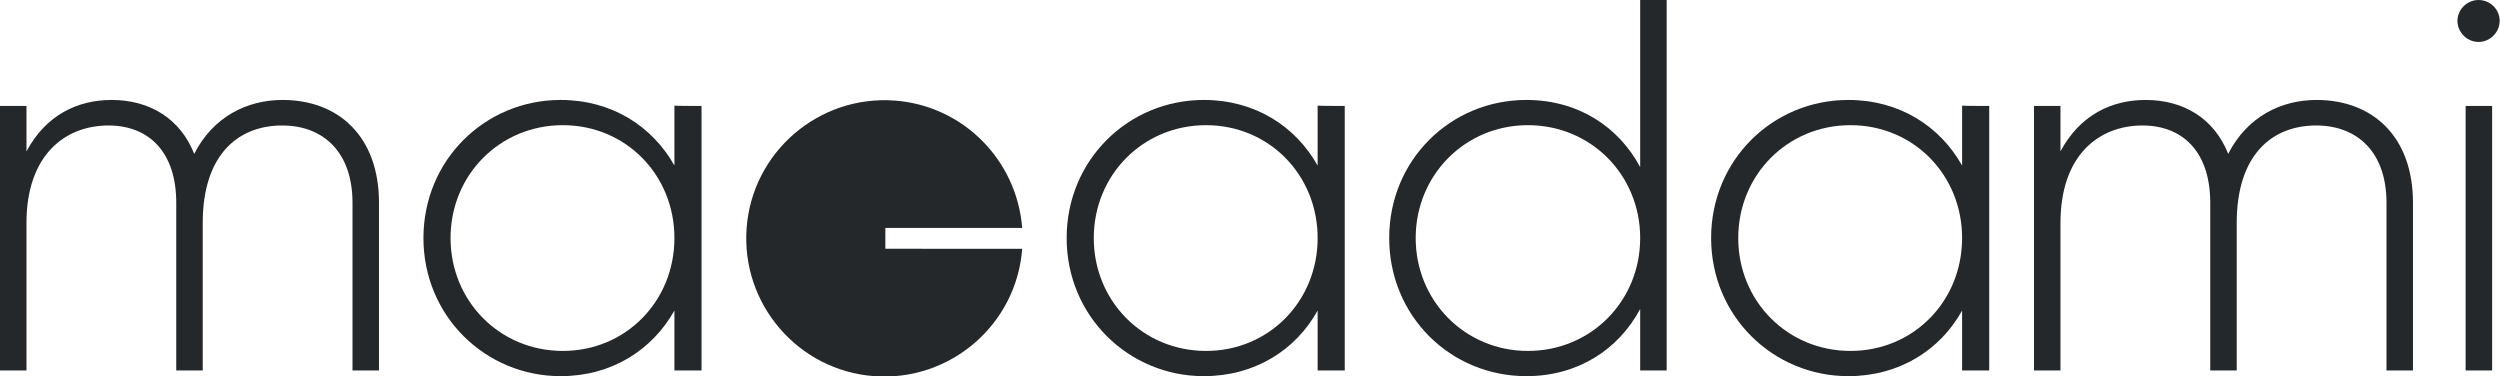
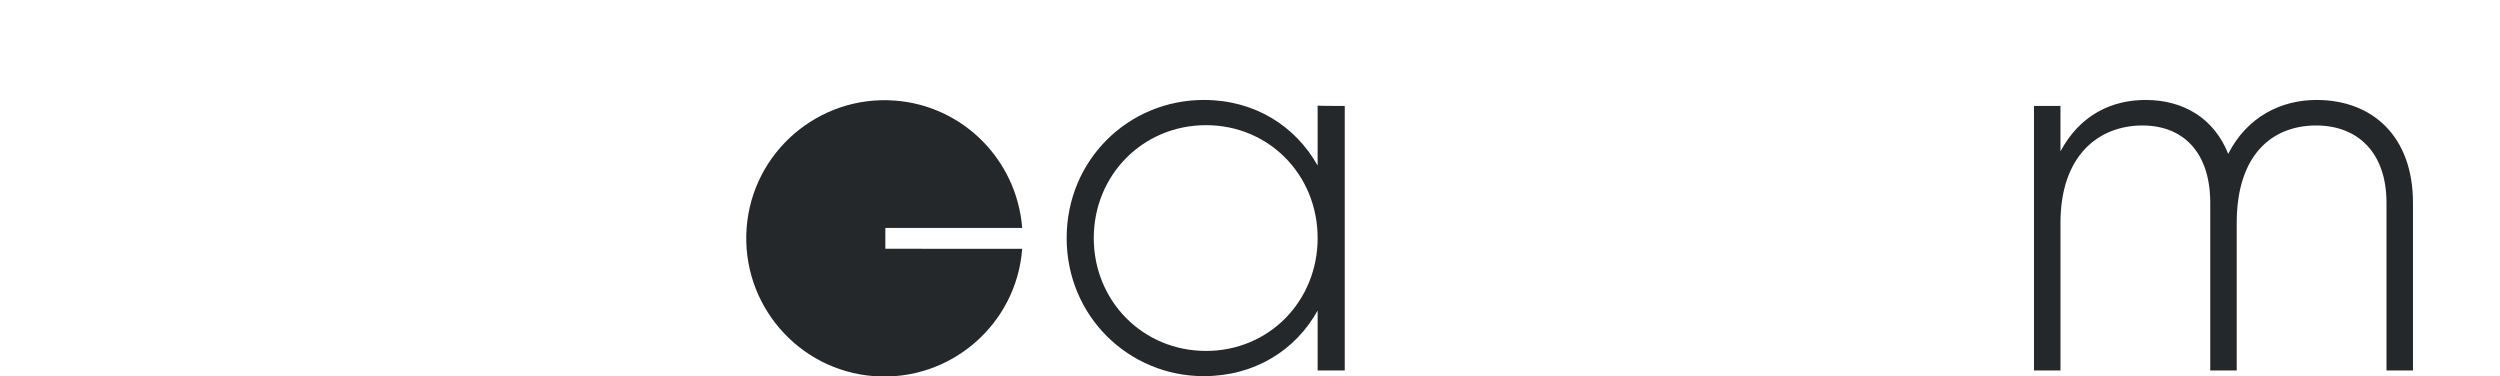
<svg xmlns="http://www.w3.org/2000/svg" version="1.1" id="Layer_2_00000069380233734862288570000017350080812751608509_" x="0px" y="0px" viewBox="0 0 792.9 119.3" style="enable-background:new 0 0 792.9 119.3;" xml:space="preserve">
  <style type="text/css">
	.st0{fill-rule:evenodd;clip-rule:evenodd;fill:#25282A;}
	.st1{fill:#25282A;}
</style>
  <g id="Layer_4">
    <path class="st0" d="M324.2,78.9c-1.8,24.1-22.9,42.2-47,40.4s-42.2-22.9-40.4-47s22.9-42.2,47-40.4c21.6,1.6,38.7,18.8,40.4,40.4   h-43.4v6.6H324.2L324.2,78.9z" />
-     <path class="st1" d="M120.2,64.3v53.2h-8.4V64.3c0-16-9.2-24.5-22.3-24.5c-14.1,0-25.2,9.4-25.2,30.9v46.8h-8.4V64.3   c0-16-8.6-24.5-21.5-24.5c-13.8,0-26,9.4-26,30.9v46.8H0V33.6h8.4V48c6.2-11.6,16.3-16.3,27-16.3c12.2,0,21.8,6,26.2,17.1   c6-11.8,16.8-17.1,28-17.1C107.4,31.7,120.2,43.3,120.2,64.3L120.2,64.3L120.2,64.3z" />
-     <path class="st1" d="M222.5,33.6v83.9h-8.6v-19c-7.1,12.6-20,20.8-36.1,20.8c-23.8,0-43.5-19-43.5-43.8s19.6-43.8,43.5-43.8   c16.1,0,29,8.2,36.1,20.8v-19C213.9,33.6,222.5,33.6,222.5,33.6z M213.9,75.5c0-20-15.4-35.8-35.4-35.8s-35.6,15.8-35.6,35.8   s15.6,35.8,35.6,35.8S213.9,95.5,213.9,75.5z" />
    <path class="st1" d="M426.5,33.6v83.9h-8.6v-19c-7,12.6-20,20.8-36.1,20.8c-23.8,0-43.5-19-43.5-43.8s19.6-43.8,43.5-43.8   c16.1,0,29,8.2,36.1,20.8v-19C417.9,33.6,426.5,33.6,426.5,33.6z M417.9,75.5c0-20-15.4-35.8-35.4-35.8s-35.6,15.8-35.6,35.8   s15.6,35.8,35.6,35.8S417.9,95.5,417.9,75.5L417.9,75.5L417.9,75.5z" />
-     <path class="st1" d="M528.6,0v117.5h-8.4V98c-6.9,12.9-19.8,21.3-36.1,21.3c-24,0-43.5-19-43.5-43.8s19.5-43.8,43.5-43.8   c16.3,0,29.2,8.4,36.1,21.3V0H528.6z M520.2,75.5c0-20-15.6-35.8-35.6-35.8S449,55.6,449,75.5s15.6,35.8,35.6,35.8   S520.2,95.5,520.2,75.5z" />
-     <path class="st1" d="M630.9,33.6v83.9h-8.6v-19c-7,12.6-20,20.8-36.1,20.8c-23.8,0-43.5-19-43.5-43.8s19.6-43.8,43.5-43.8   c16.1,0,29,8.2,36.1,20.8v-19C622.3,33.6,630.9,33.6,630.9,33.6z M622.3,75.5c0-20-15.4-35.8-35.4-35.8s-35.6,15.8-35.6,35.8   s15.6,35.8,35.6,35.8S622.3,95.5,622.3,75.5z" />
    <path class="st1" d="M765.3,64.3v53.2h-8.4V64.3c0-16-9.2-24.5-22.3-24.5c-14.1,0-25.2,9.4-25.2,30.9v46.8H701V64.3   c0-16-8.6-24.5-21.5-24.5c-13.8,0-26,9.4-26,30.9v46.8h-8.4V33.6h8.4V48c6.2-11.6,16.3-16.3,27-16.3c12.2,0,21.8,6,26.2,17.1   c6-11.8,16.8-17.1,28-17.1C752.5,31.7,765.3,43.3,765.3,64.3L765.3,64.3L765.3,64.3z" />
-     <path class="st1" d="M779.4,6.6c0-3.5,3-6.6,6.7-6.6s6.7,3,6.7,6.6s-3,6.7-6.7,6.7S779.4,10.2,779.4,6.6z M782,33.6h8.4v83.9H782   V33.6L782,33.6L782,33.6z" />
  </g>
</svg>